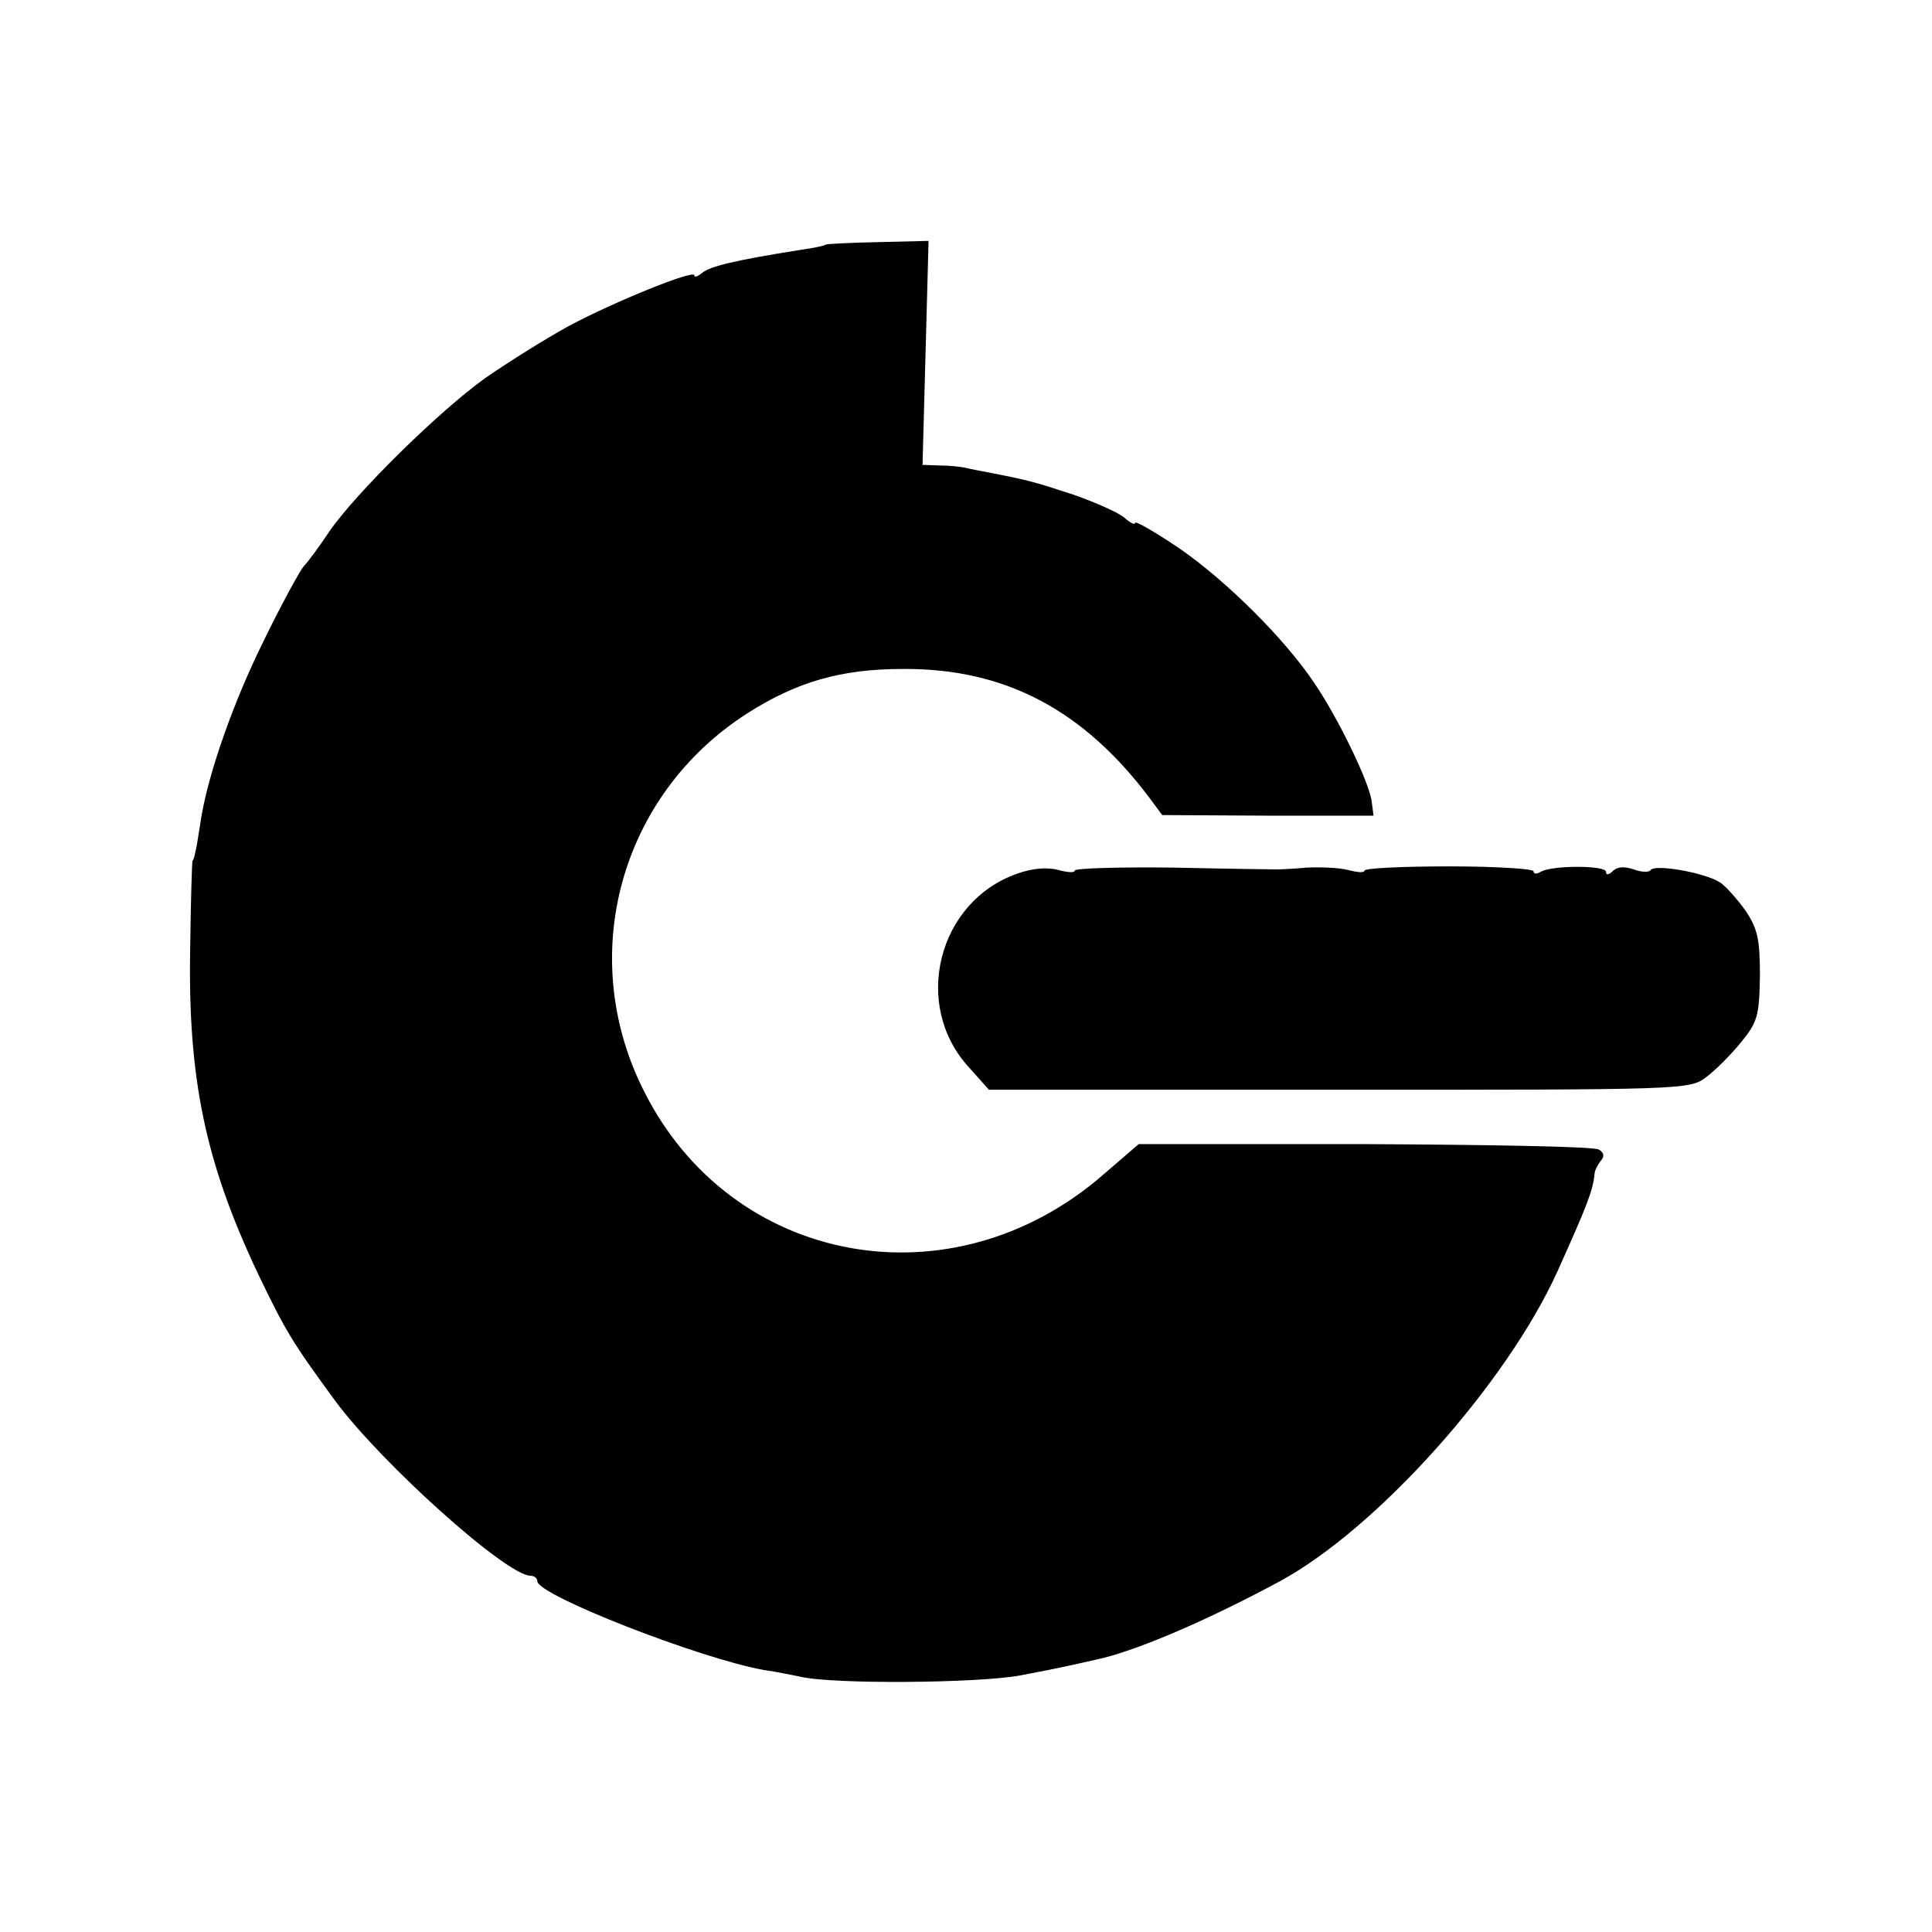
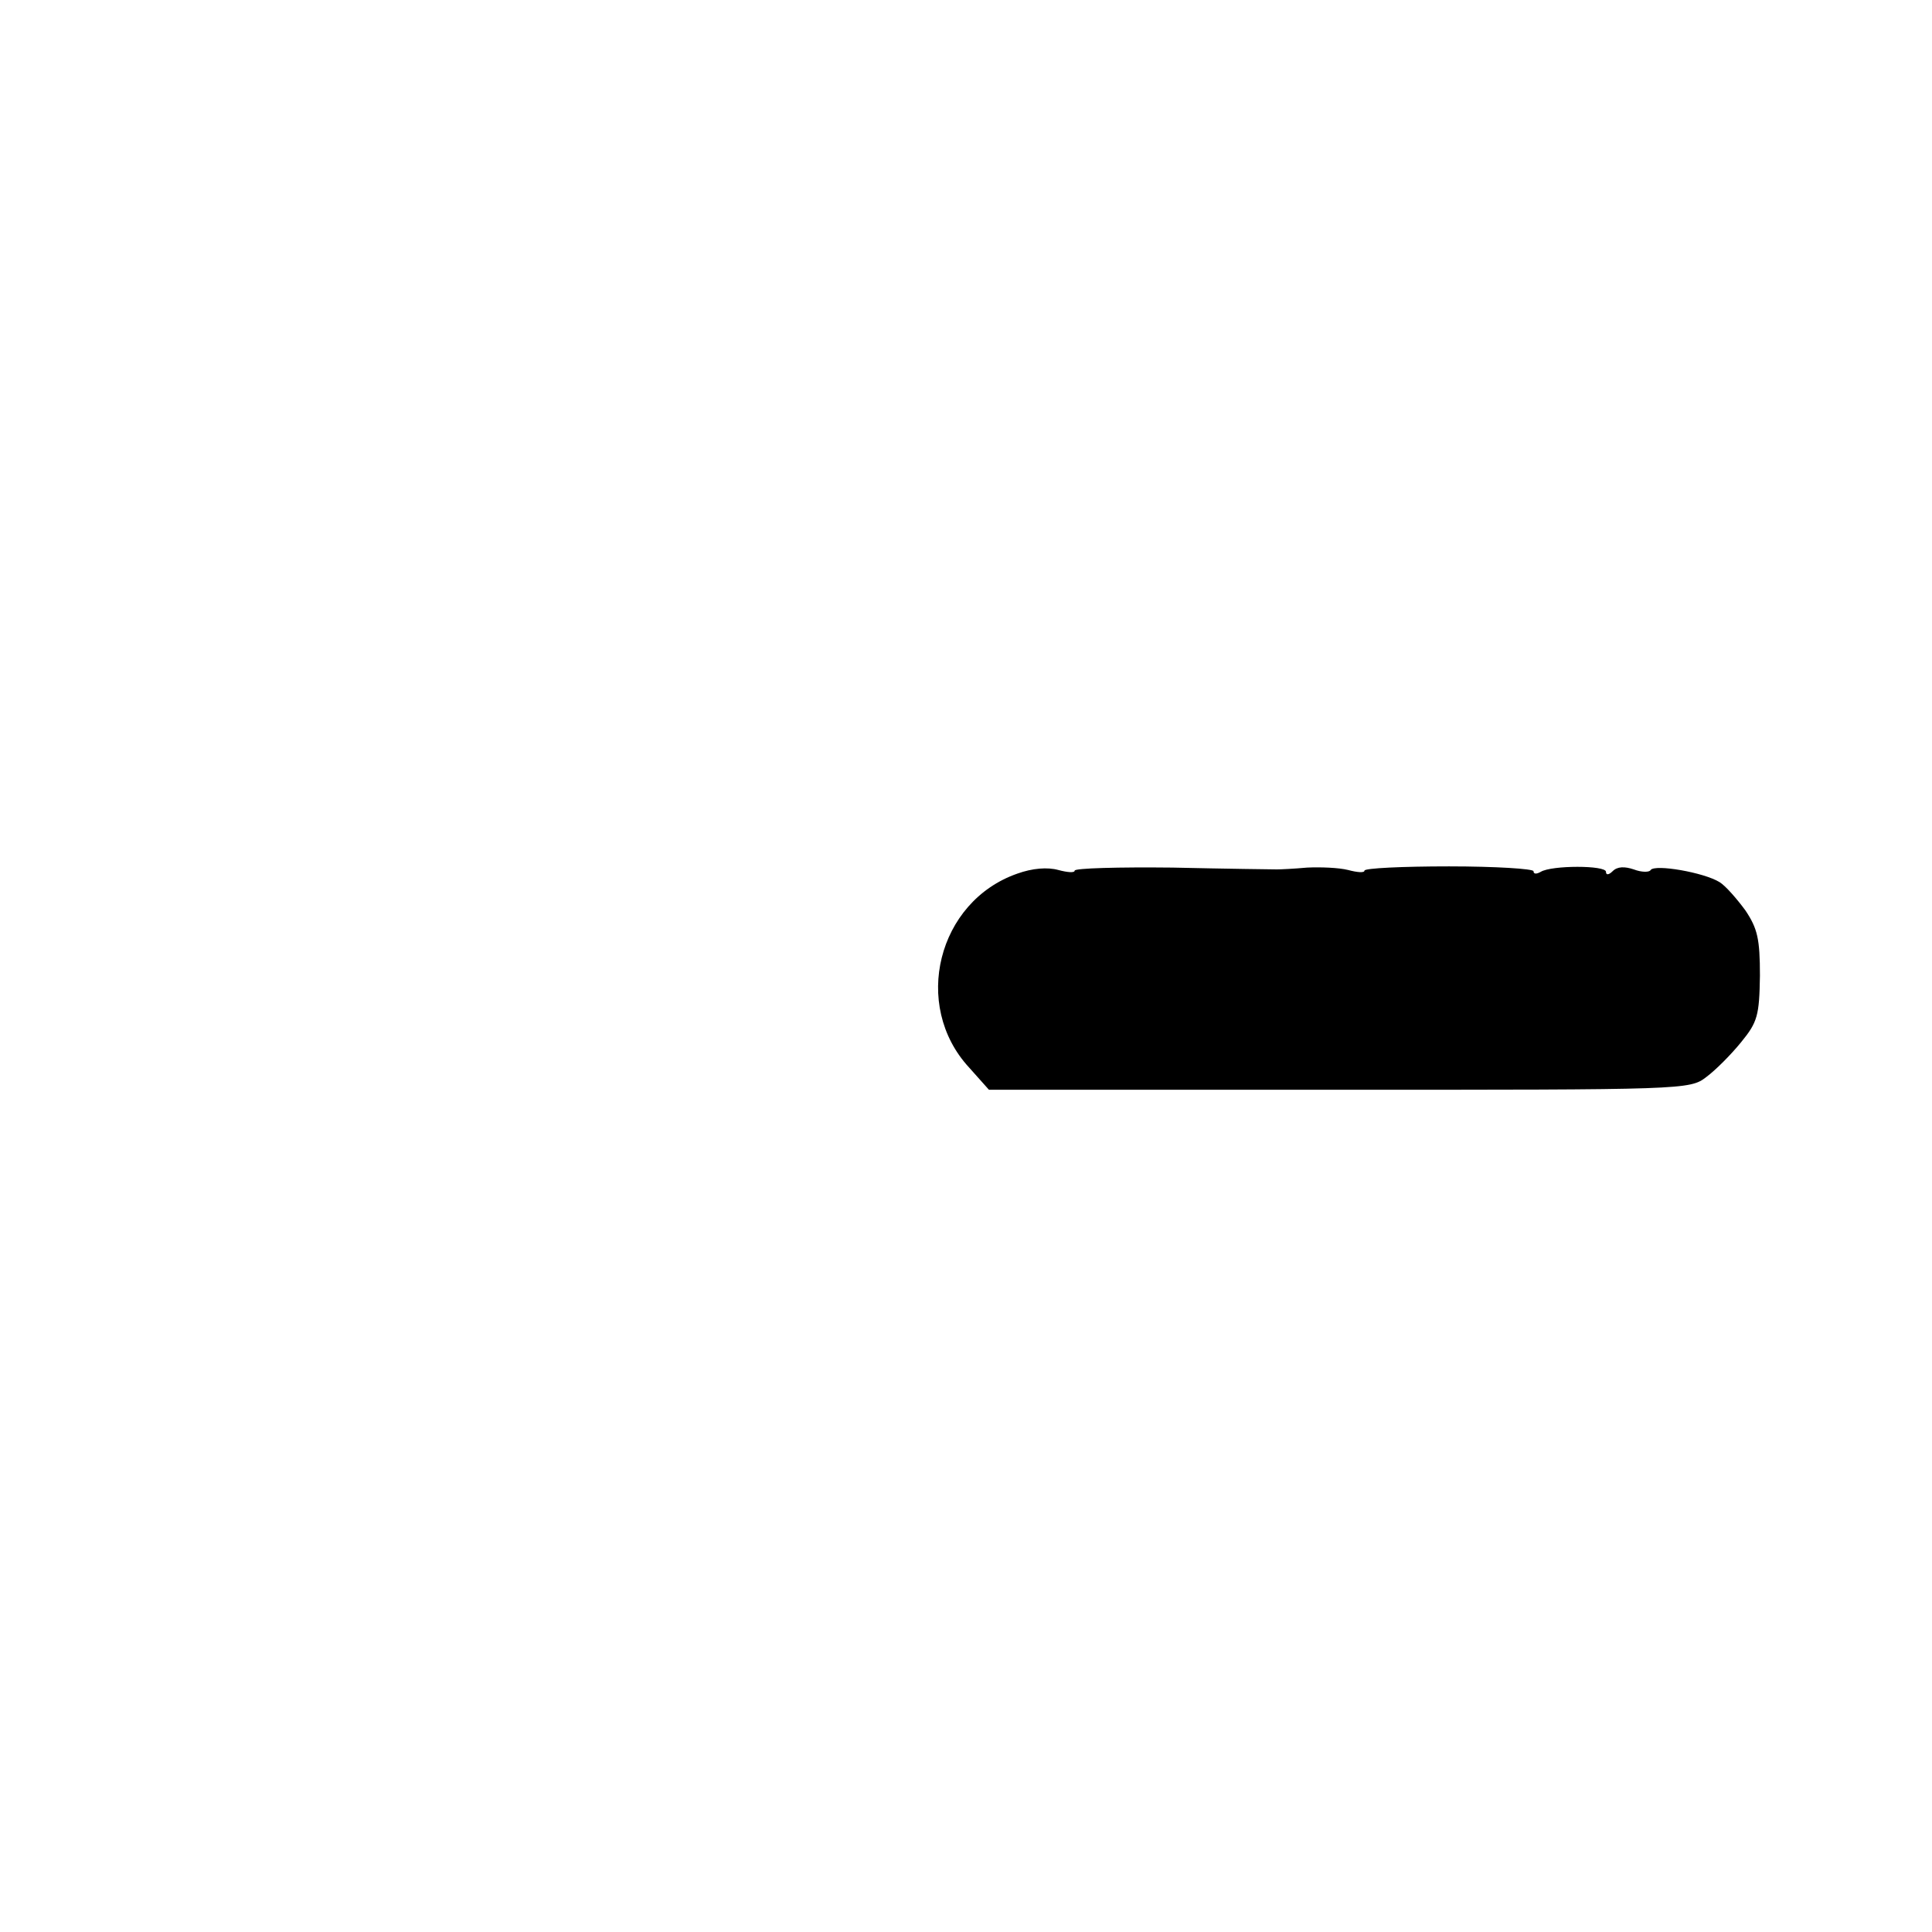
<svg xmlns="http://www.w3.org/2000/svg" version="1.0" width="320pt" height="320pt" viewBox="0 0 320 320" preserveAspectRatio="xMidYMid meet">
  <g transform="translate(0,320) scale(0.1,-0.1)" fill="#000000" stroke="none">
-     <path d="M1368 2795 c-2 -2 -21 -6 -43 -9 -107 -17 -149 -27 -162 -38 -7 -6 -13 -8 -13 -4 0 10 -131 -43 -208 -84 -40 -22 -102 -61 -138 -86 -77 -55 -216 -192 -259 -255 -16 -24 -35 -50 -42 -57 -6 -7 -37 -63 -67 -125 -49 -99 -89 -213 -102 -287 -2 -14 -6 -36 -8 -50 -3 -14 -5 -25 -7 -25 -1 0 -3 -65 -4 -145 -4 -216 25 -355 112 -539 46 -96 57 -114 128 -211 77 -104 284 -290 324 -290 6 0 11 -4 11 -9 0 -23 269 -128 375 -147 22 -3 49 -9 60 -11 53 -13 295 -11 365 2 69 13 85 17 138 29 66 17 175 64 292 127 162 88 376 328 460 514 49 109 58 132 61 160 0 6 5 15 10 22 7 7 6 14 -3 19 -7 5 -181 8 -388 9 l-374 0 -58 -50 c-251 -219 -617 -152 -762 139 -112 223 -39 489 171 624 83 53 156 74 259 74 169 1 299 -68 409 -215 l20 -27 175 -1 175 0 -3 23 c-3 30 -56 140 -96 198 -49 73 -146 169 -223 222 -40 27 -73 46 -73 42 0 -4 -8 0 -17 8 -10 9 -47 25 -83 38 -64 21 -74 24 -135 36 -16 3 -37 7 -45 9 -8 2 -28 4 -43 4 l-29 1 5 185 5 186 -83 -2 c-47 -1 -86 -3 -87 -4z" />
    <path d="M1685 1753 c-132 -46 -175 -218 -80 -321 l33 -37 580 0 c571 0 581 0 608 21 15 11 41 37 58 58 27 33 30 44 31 110 0 61 -4 78 -24 108 -14 19 -33 41 -43 47 -26 16 -107 30 -114 20 -2 -4 -15 -4 -28 1 -15 5 -27 5 -35 -3 -6 -6 -11 -7 -11 -1 0 11 -90 11 -108 0 -7 -4 -12 -4 -12 1 0 4 -63 8 -140 8 -77 0 -140 -3 -140 -7 0 -4 -12 -3 -27 1 -16 4 -46 5 -68 4 -22 -2 -44 -3 -50 -3 -5 0 -83 1 -173 3 -89 1 -162 -1 -162 -5 0 -4 -12 -3 -27 1 -18 5 -43 3 -68 -6z" />
  </g>
</svg>